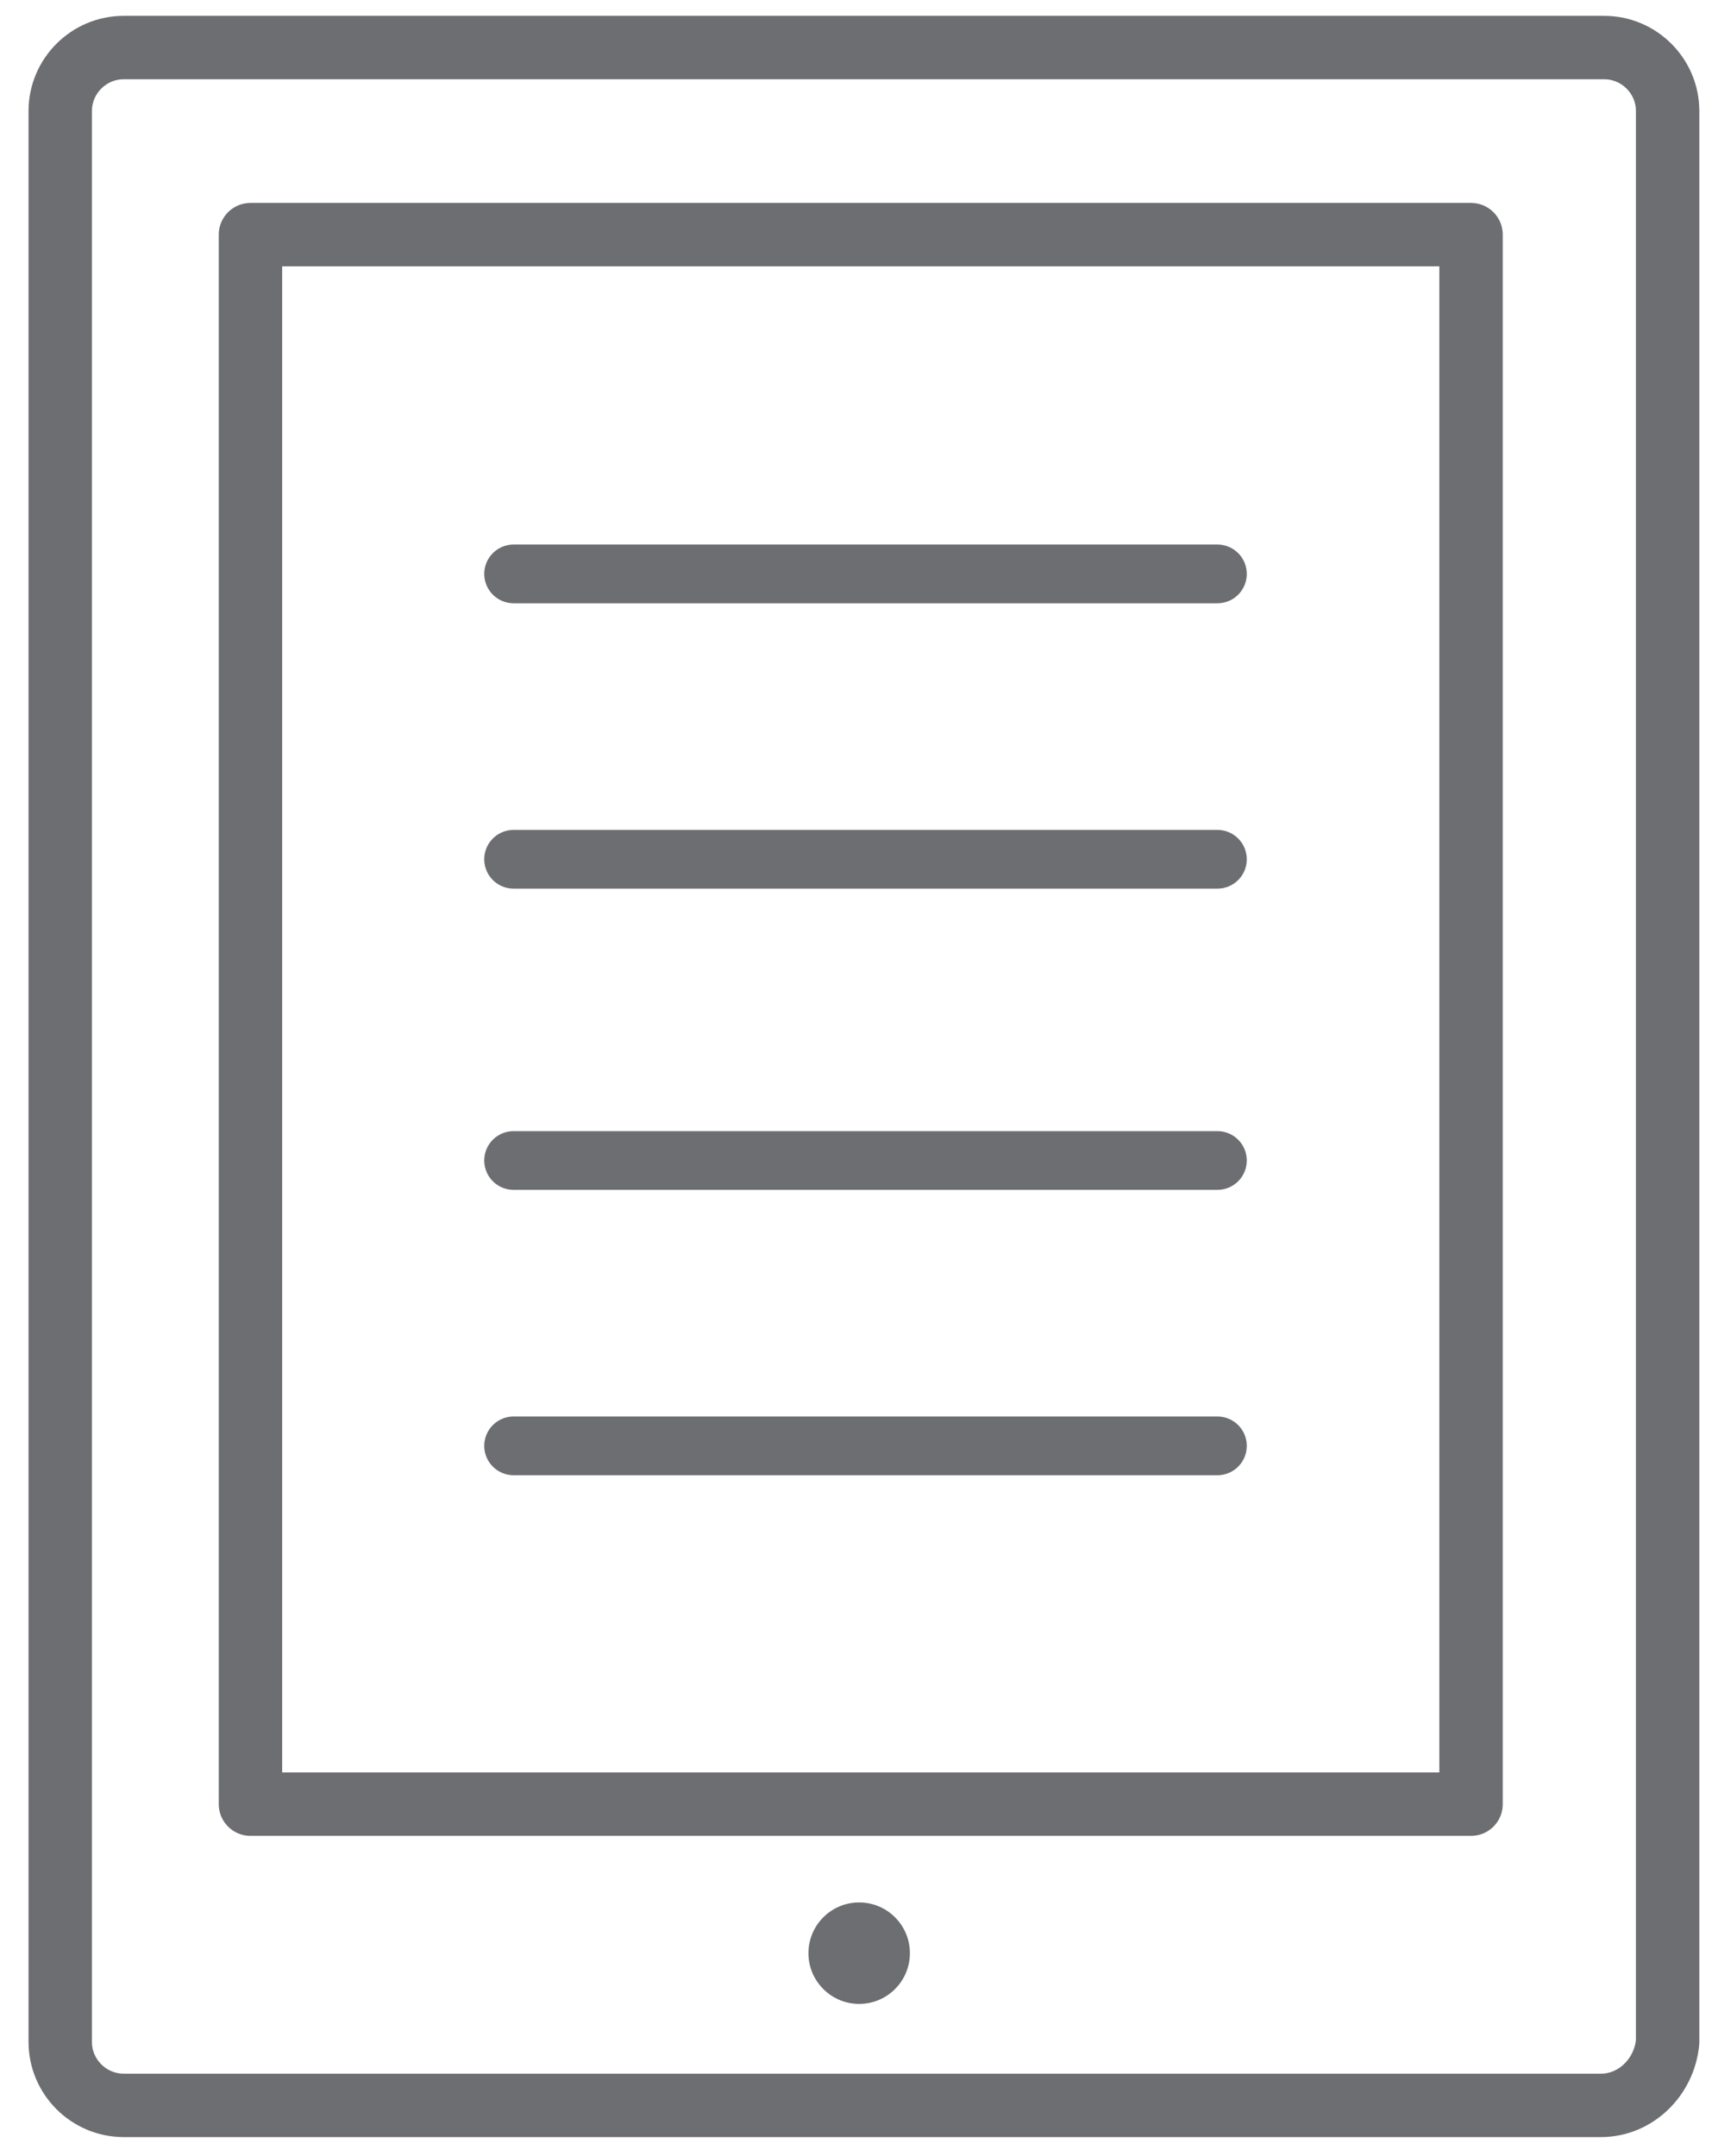
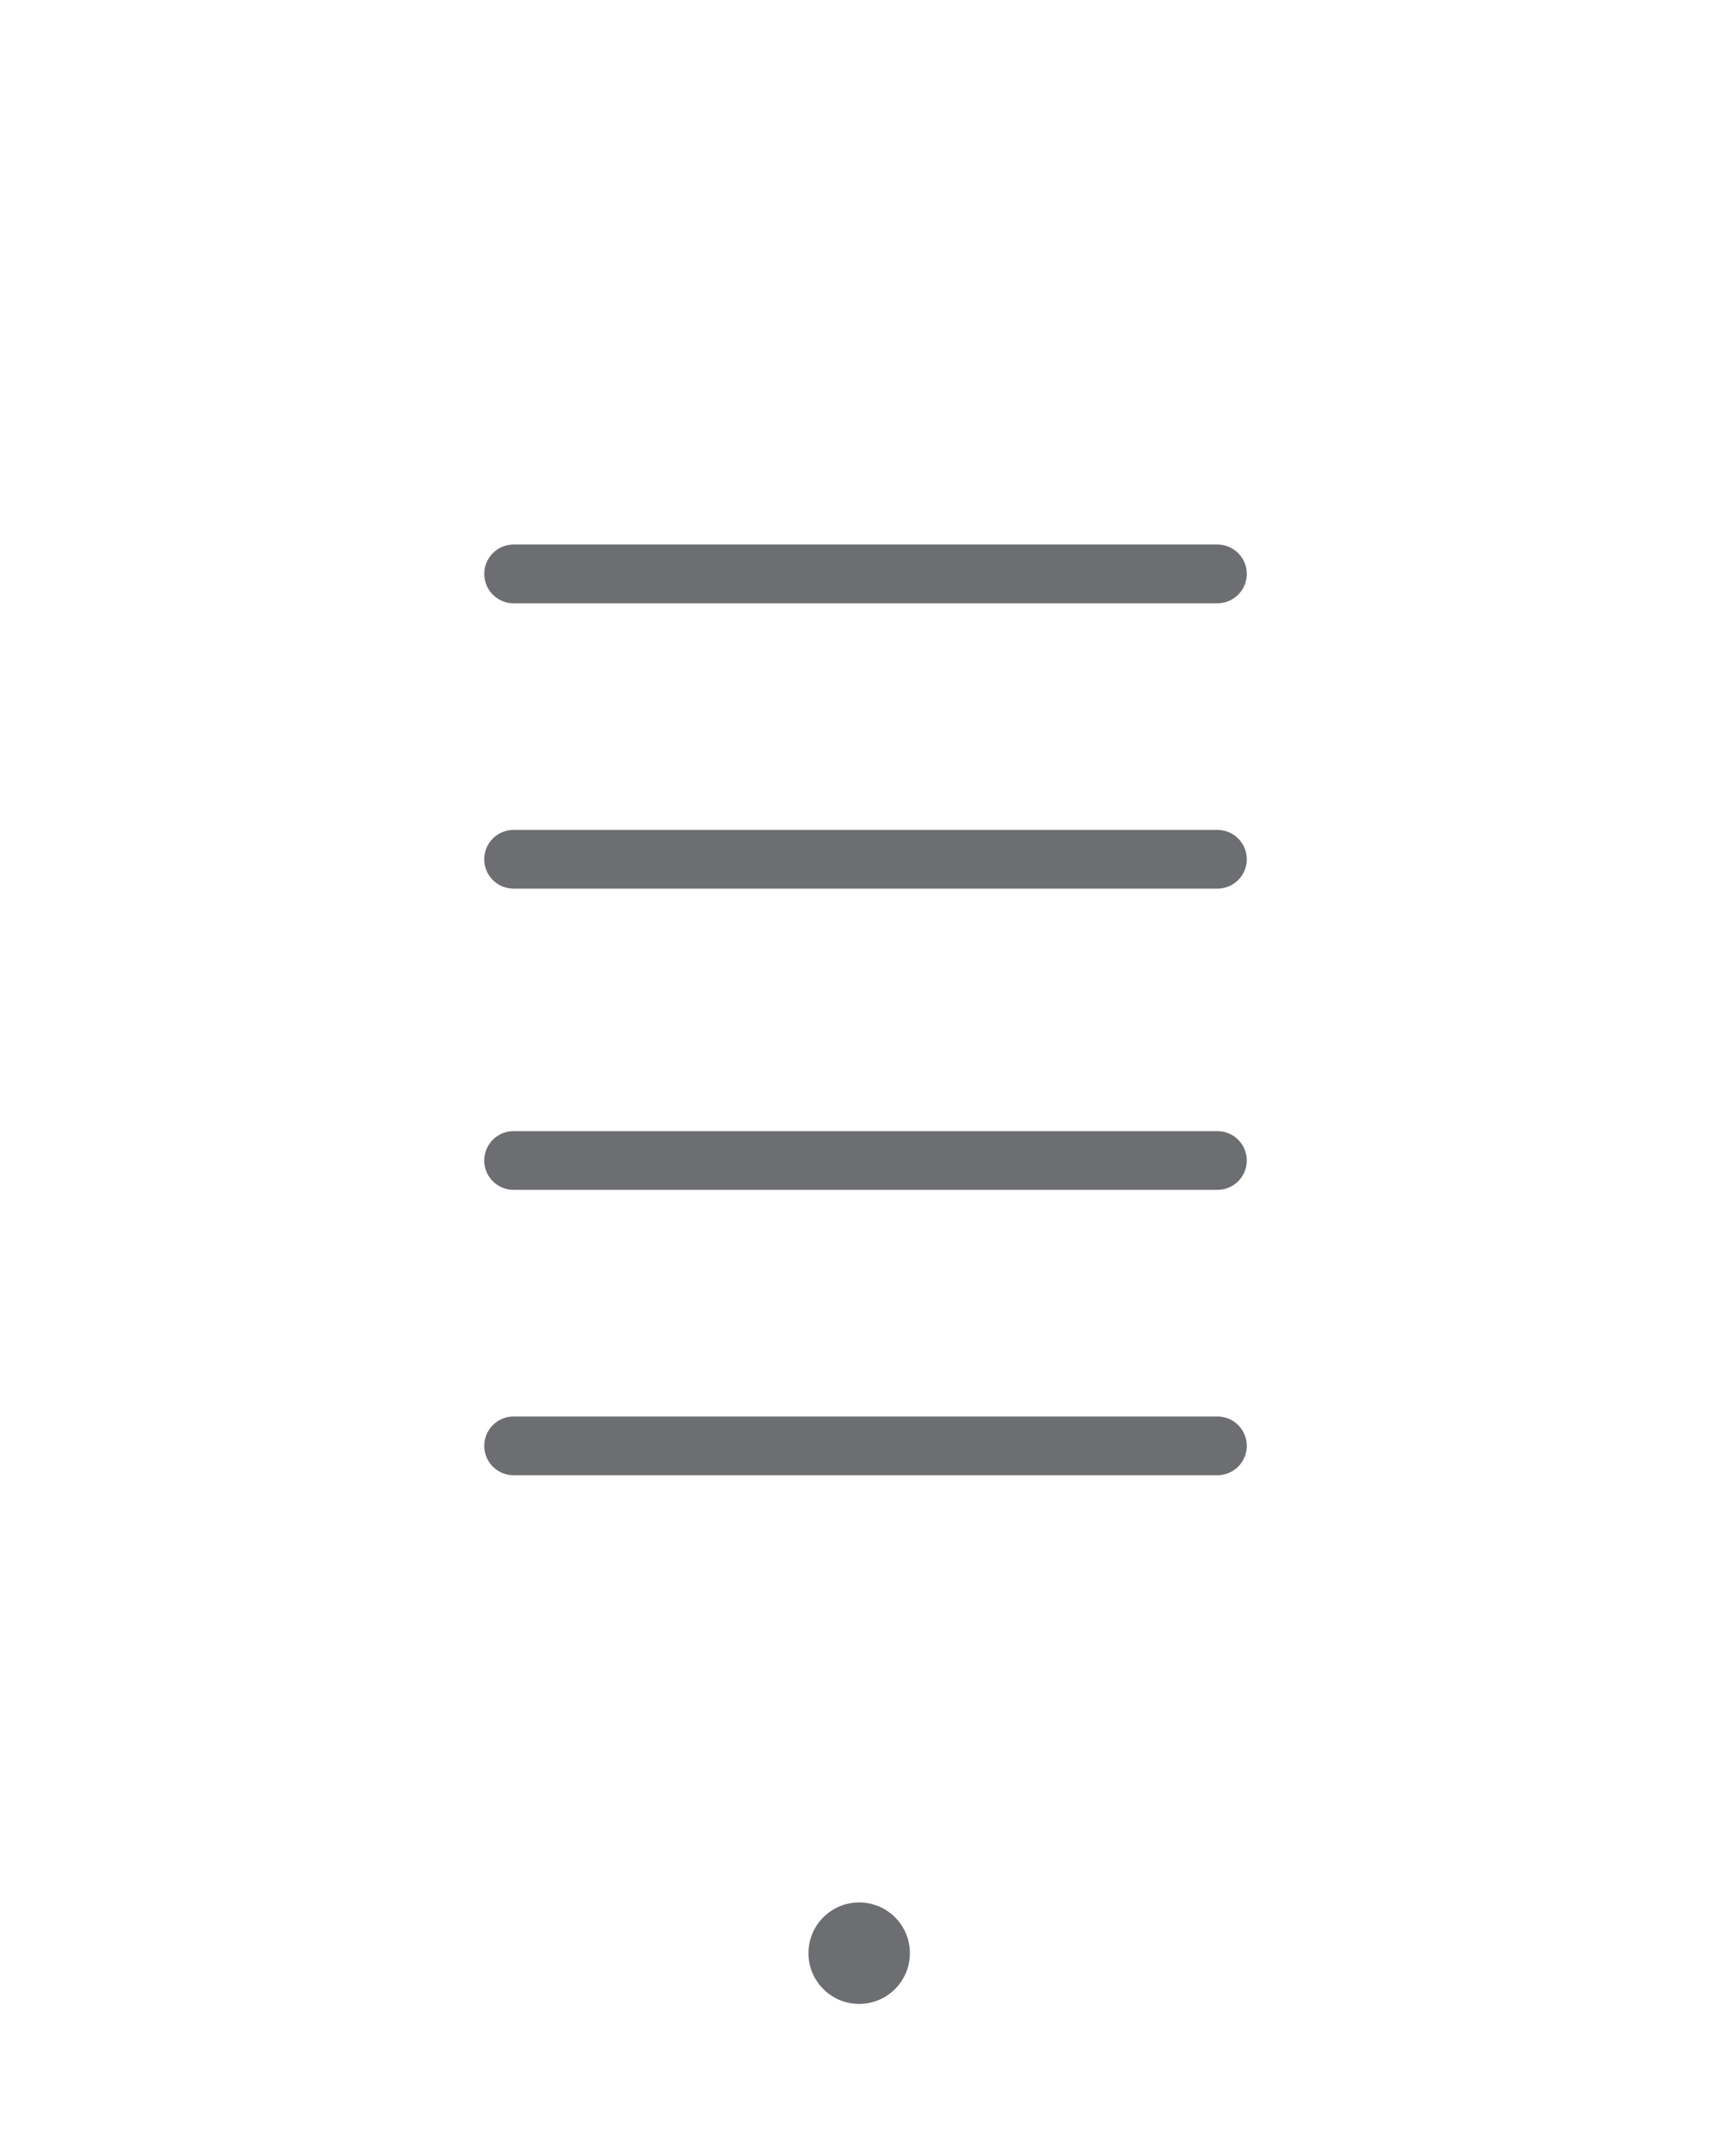
<svg xmlns="http://www.w3.org/2000/svg" version="1.1" id="Layer_1" x="0px" y="0px" width="54px" height="68px" viewBox="0 0 54 68" style="enable-background:new 0 0 54 68;" xml:space="preserve">
  <style type="text/css">
	.st0{fill:none;stroke:#6D6E71;stroke-width:2;stroke-linecap:round;stroke-linejoin:round;stroke-miterlimit:10;}
	.st1{fill:#6D6E71;}
	.st2{fill:none;stroke:#6D6E71;stroke-width:1.852;stroke-linecap:round;stroke-linejoin:round;stroke-miterlimit:10;}
</style>
-   <path class="st0" d="M50.5,66.4H3.9c-1.1,0-2-0.9-2-2V3.5c0-1.1,0.9-2,2-2h46.7c1.1,0,2,0.9,2,2v60.9C52.5,65.5,51.6,66.4,50.5,66.4  z" />
-   <path class="st0" d="M7.9,7.4h38.5v49.5H7.9V7.4z" />
  <circle class="st1" cx="27.1" cy="61.6" r="1.6" />
  <line class="st2" x1="16.2" y1="18.1" x2="38.4" y2="18.1" />
  <line class="st2" x1="16.2" y1="27.1" x2="38.4" y2="27.1" />
  <line class="st2" x1="16.2" y1="36.6" x2="38.4" y2="36.6" />
  <line class="st2" x1="16.2" y1="45.6" x2="38.4" y2="45.6" />
</svg>